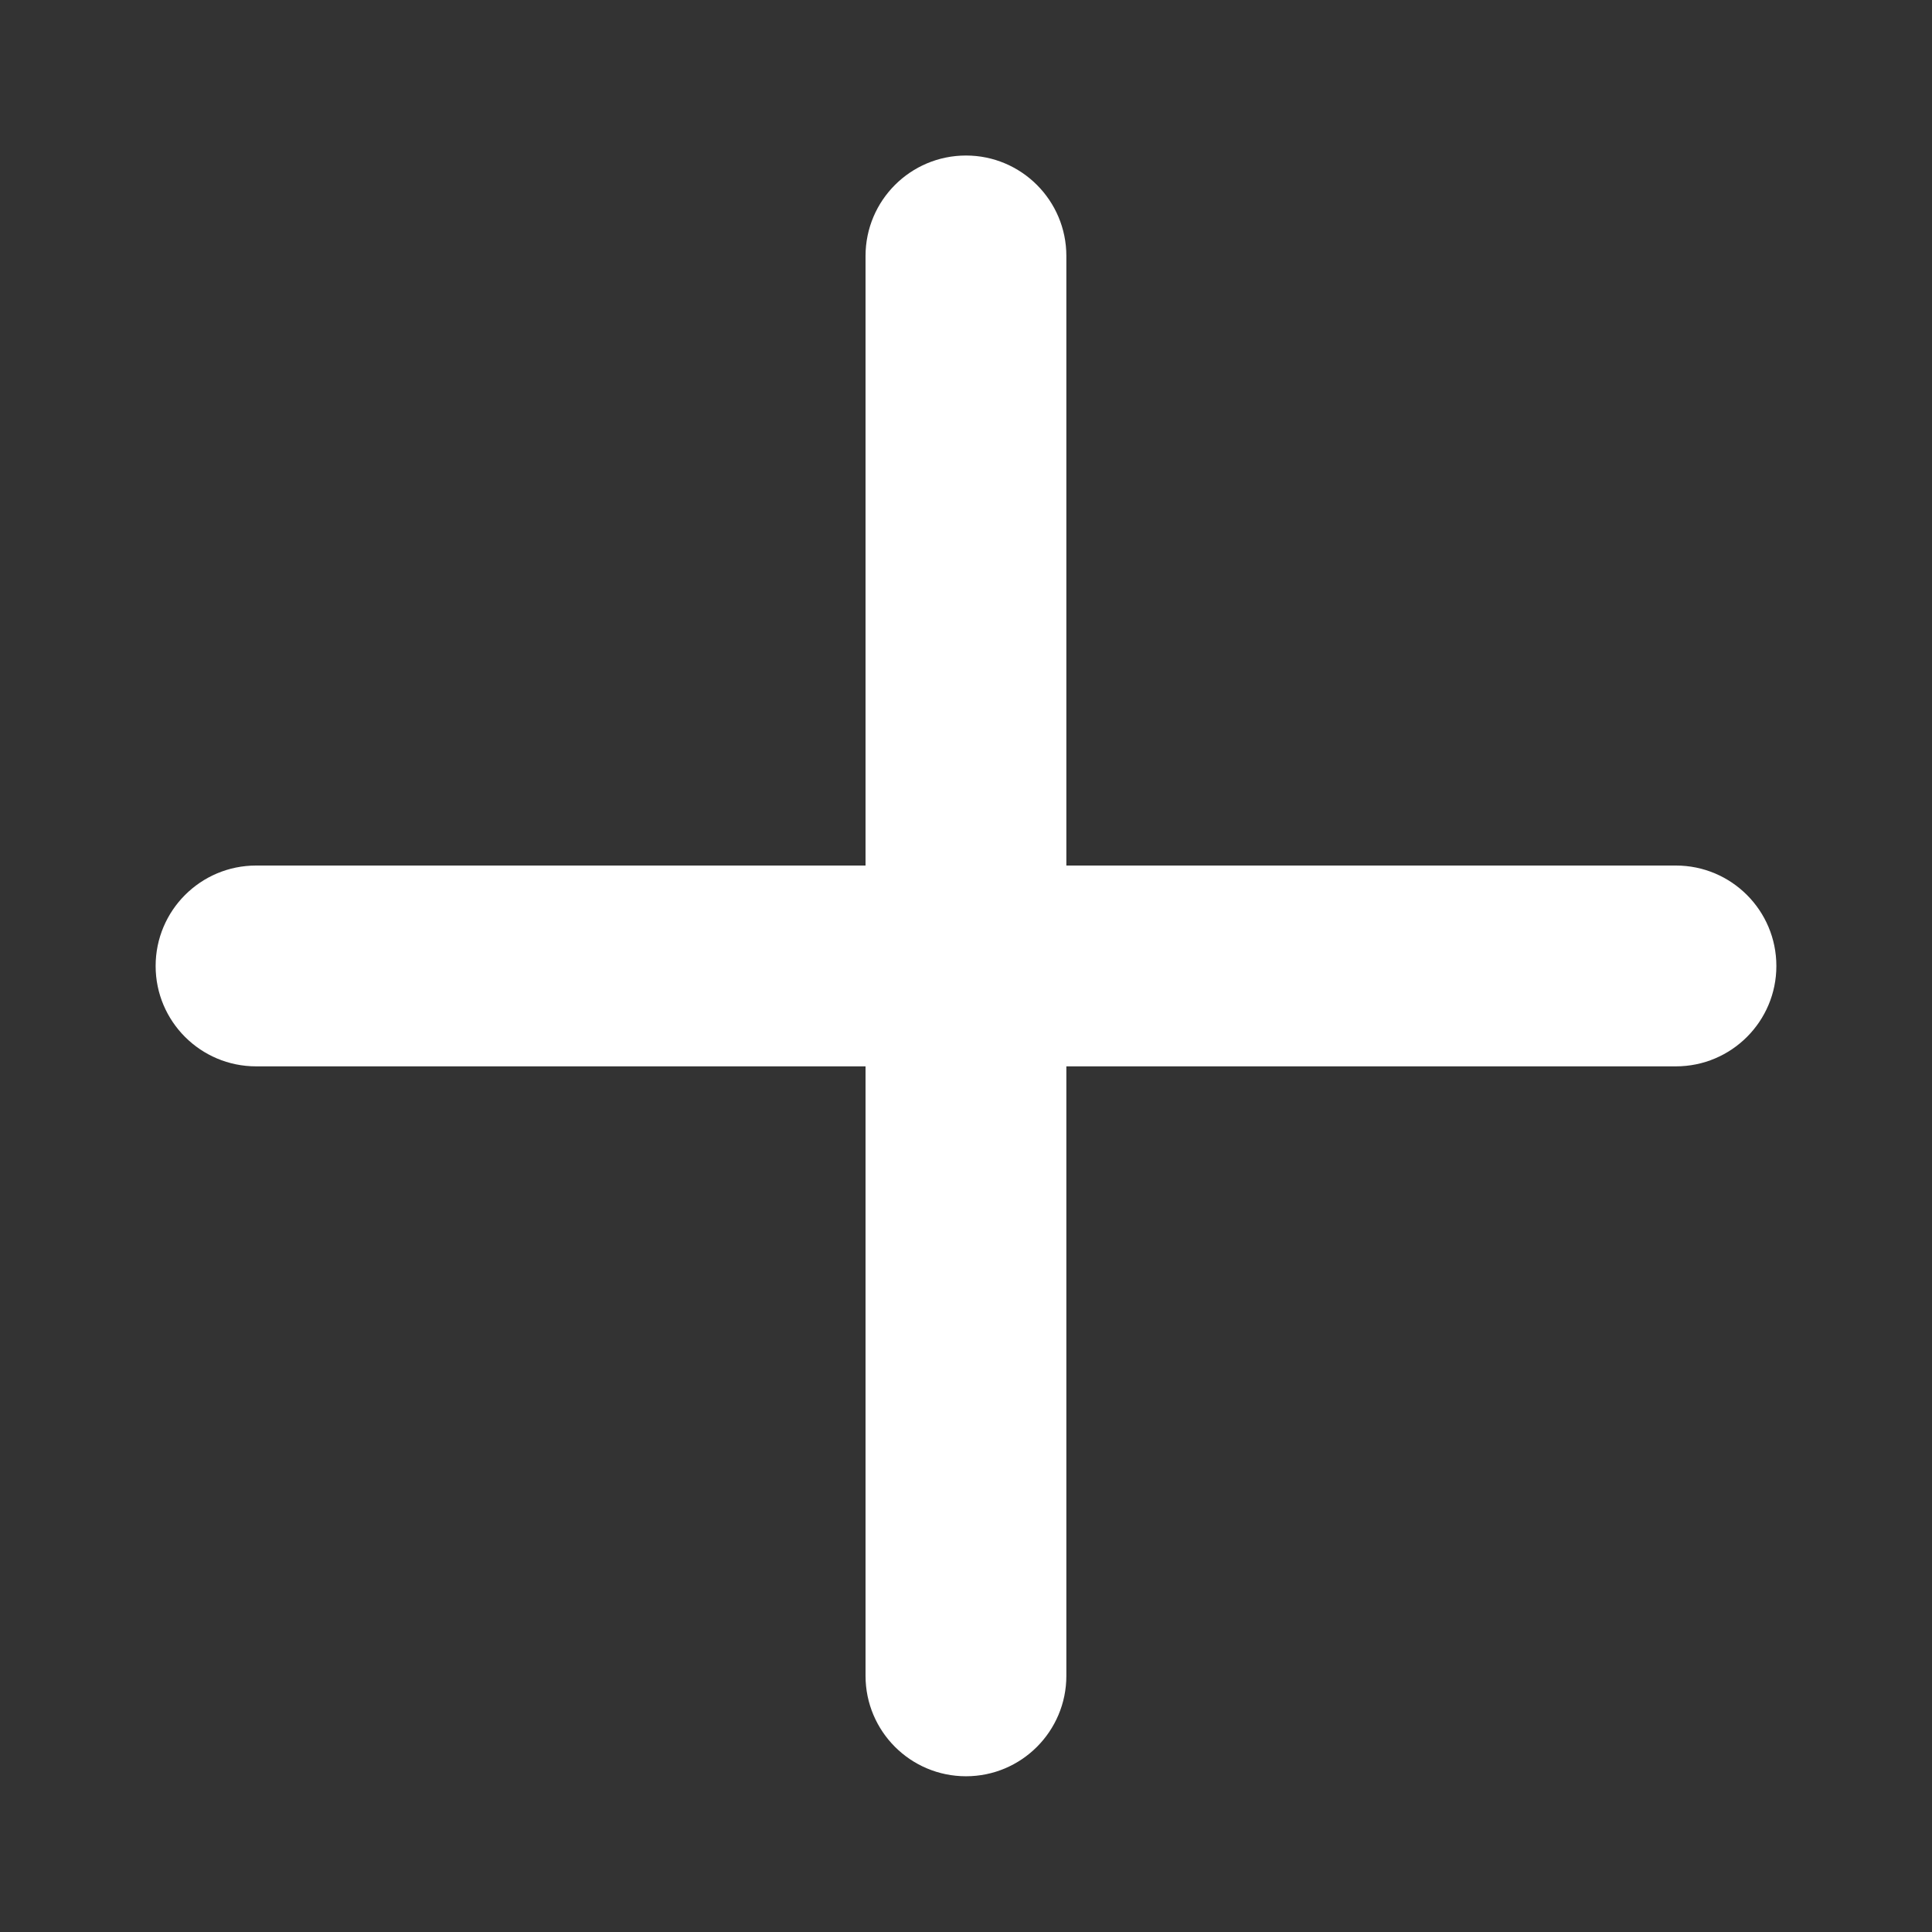
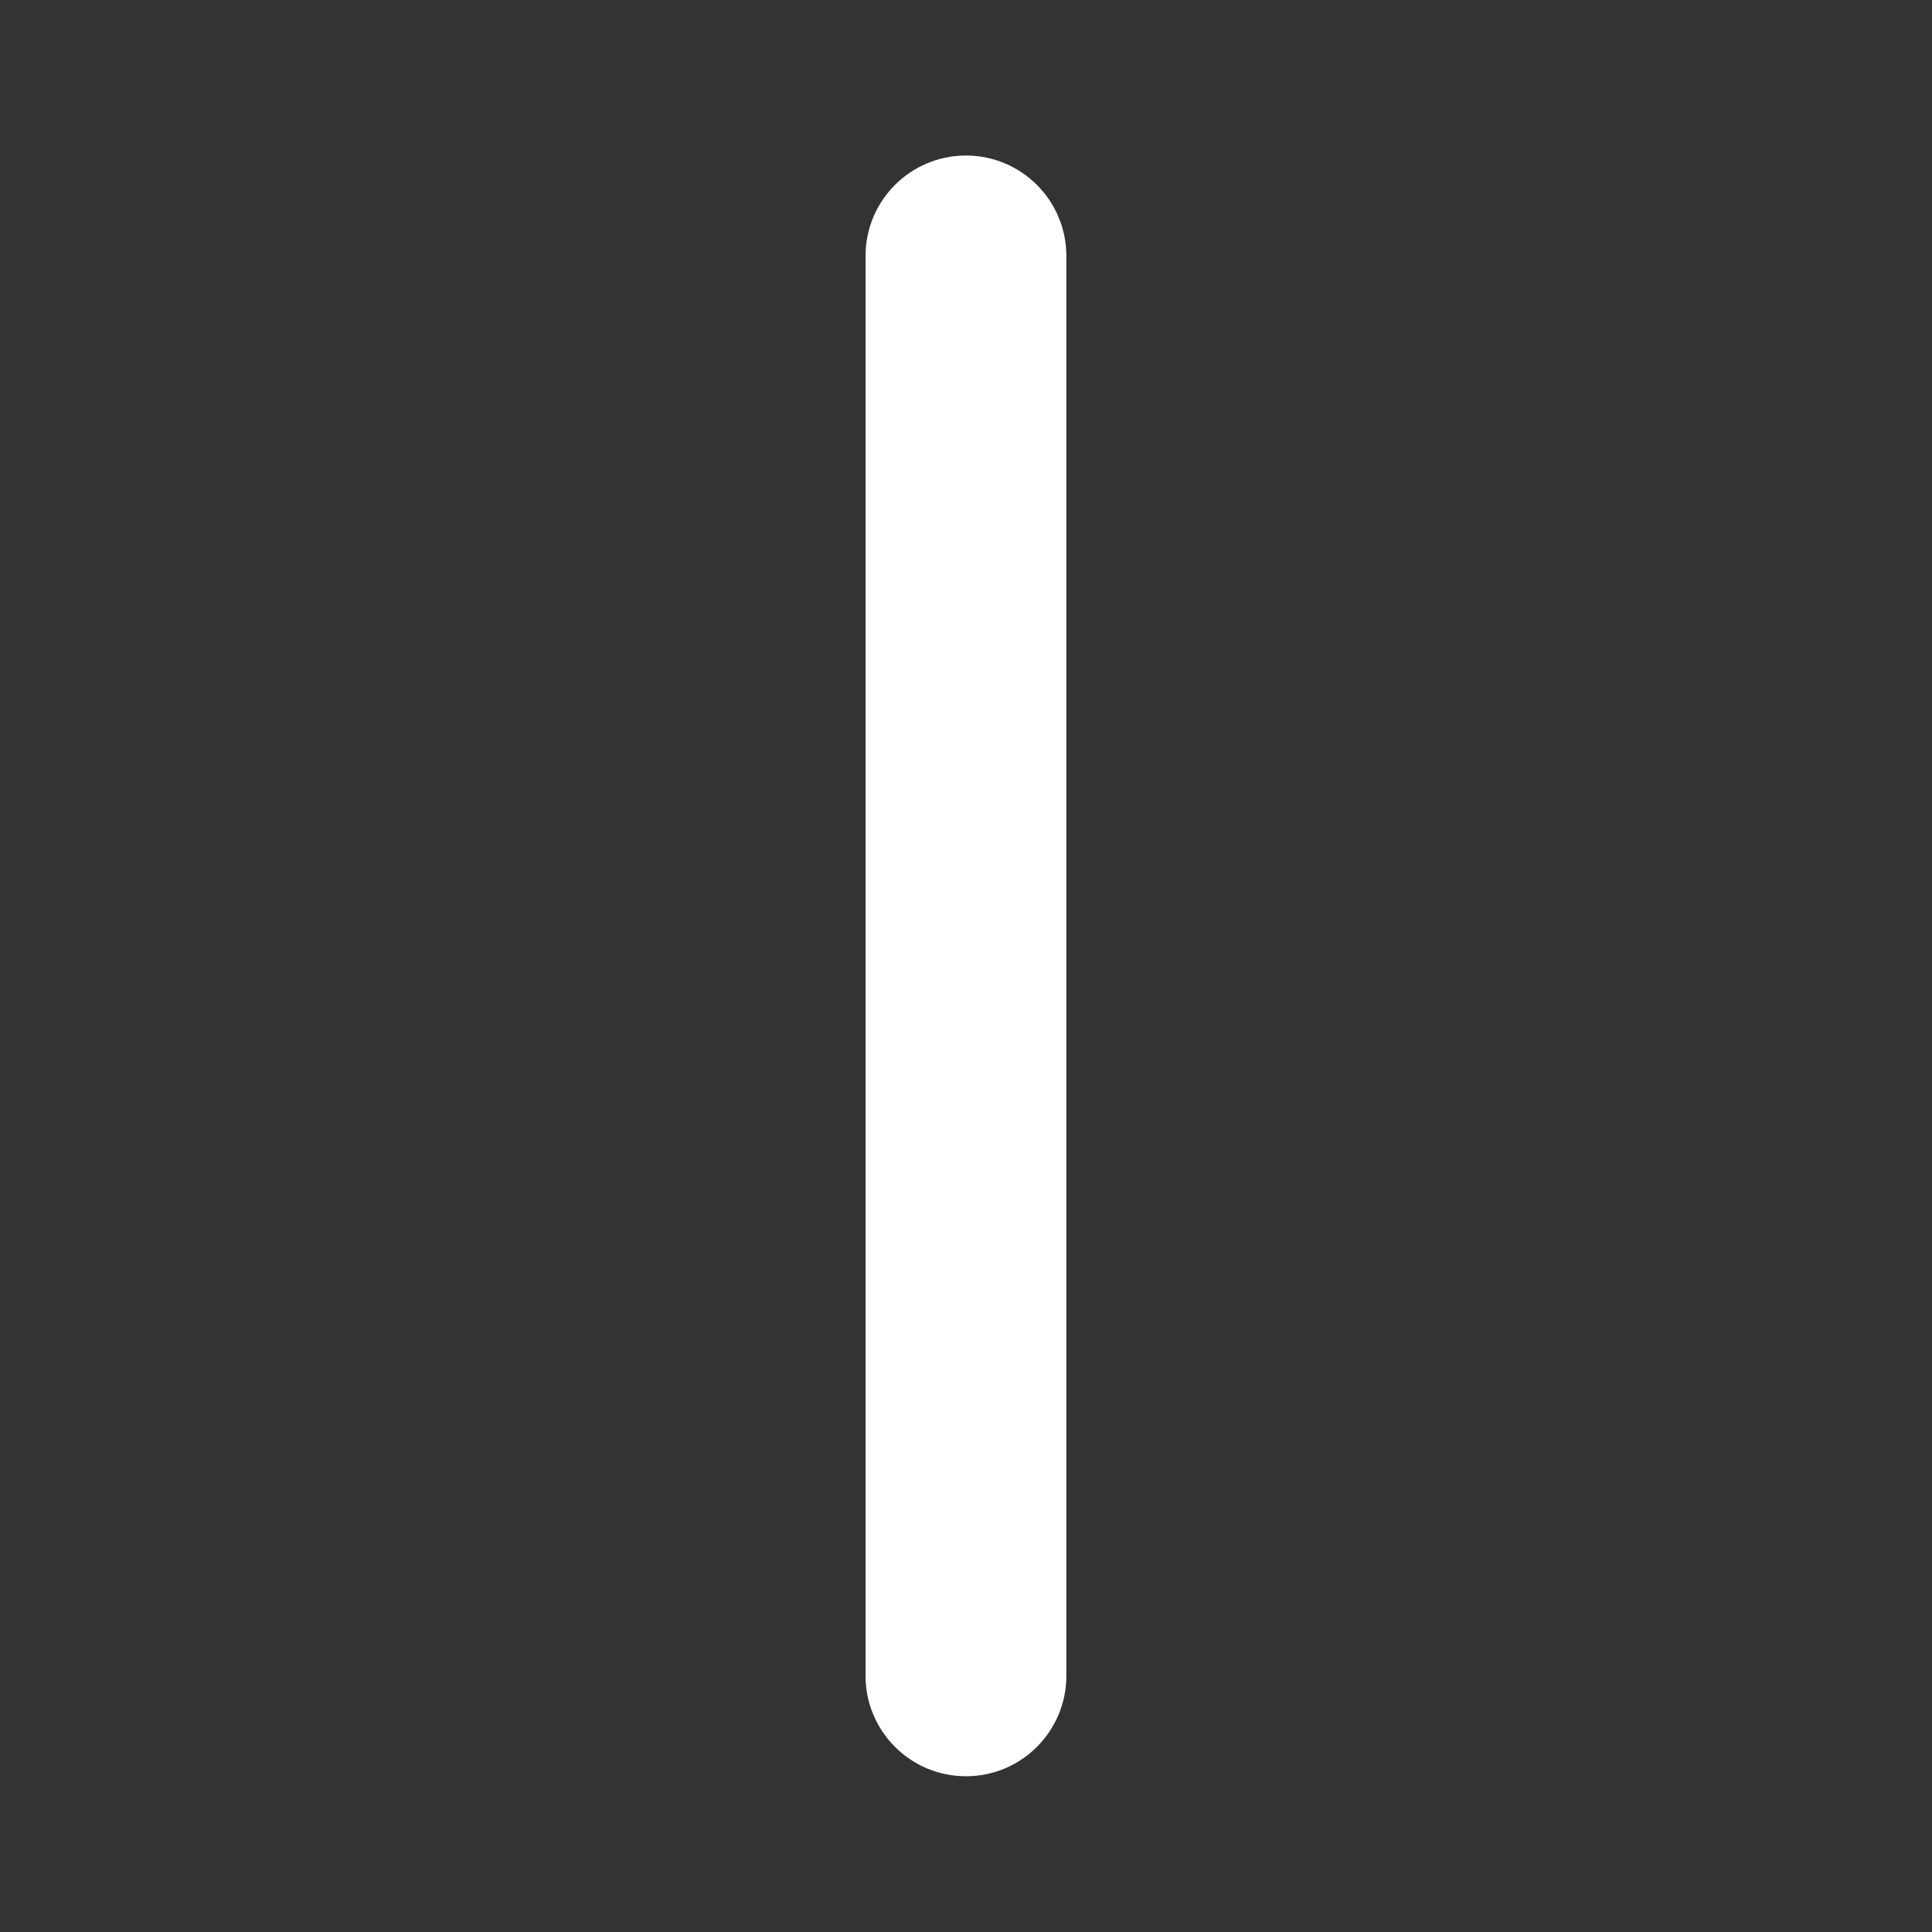
<svg xmlns="http://www.w3.org/2000/svg" width="18" height="18" viewBox="0 0 18 18" fill="none">
  <rect x="0" y="0" width="18" height="18" fill="#333333" stroke="none" />
  <path fill-rule="evenodd" clip-rule="evenodd" d="M9 16.549C8.483 16.549 8.064 16.13 8.064 15.613V2.385C8.064 1.868 8.483 1.449 9 1.449C9.516 1.449 9.935 1.868 9.935 2.385V15.613C9.935 16.13 9.516 16.549 9 16.549Z" fill="white" />
-   <path fill-rule="evenodd" clip-rule="evenodd" d="M16.55 9C16.55 8.483 16.131 8.064 15.614 8.064H2.386C1.869 8.064 1.45 8.483 1.45 9C1.45 9.516 1.869 9.935 2.386 9.935H15.614C16.131 9.935 16.55 9.516 16.55 9Z" fill="white" />
</svg>